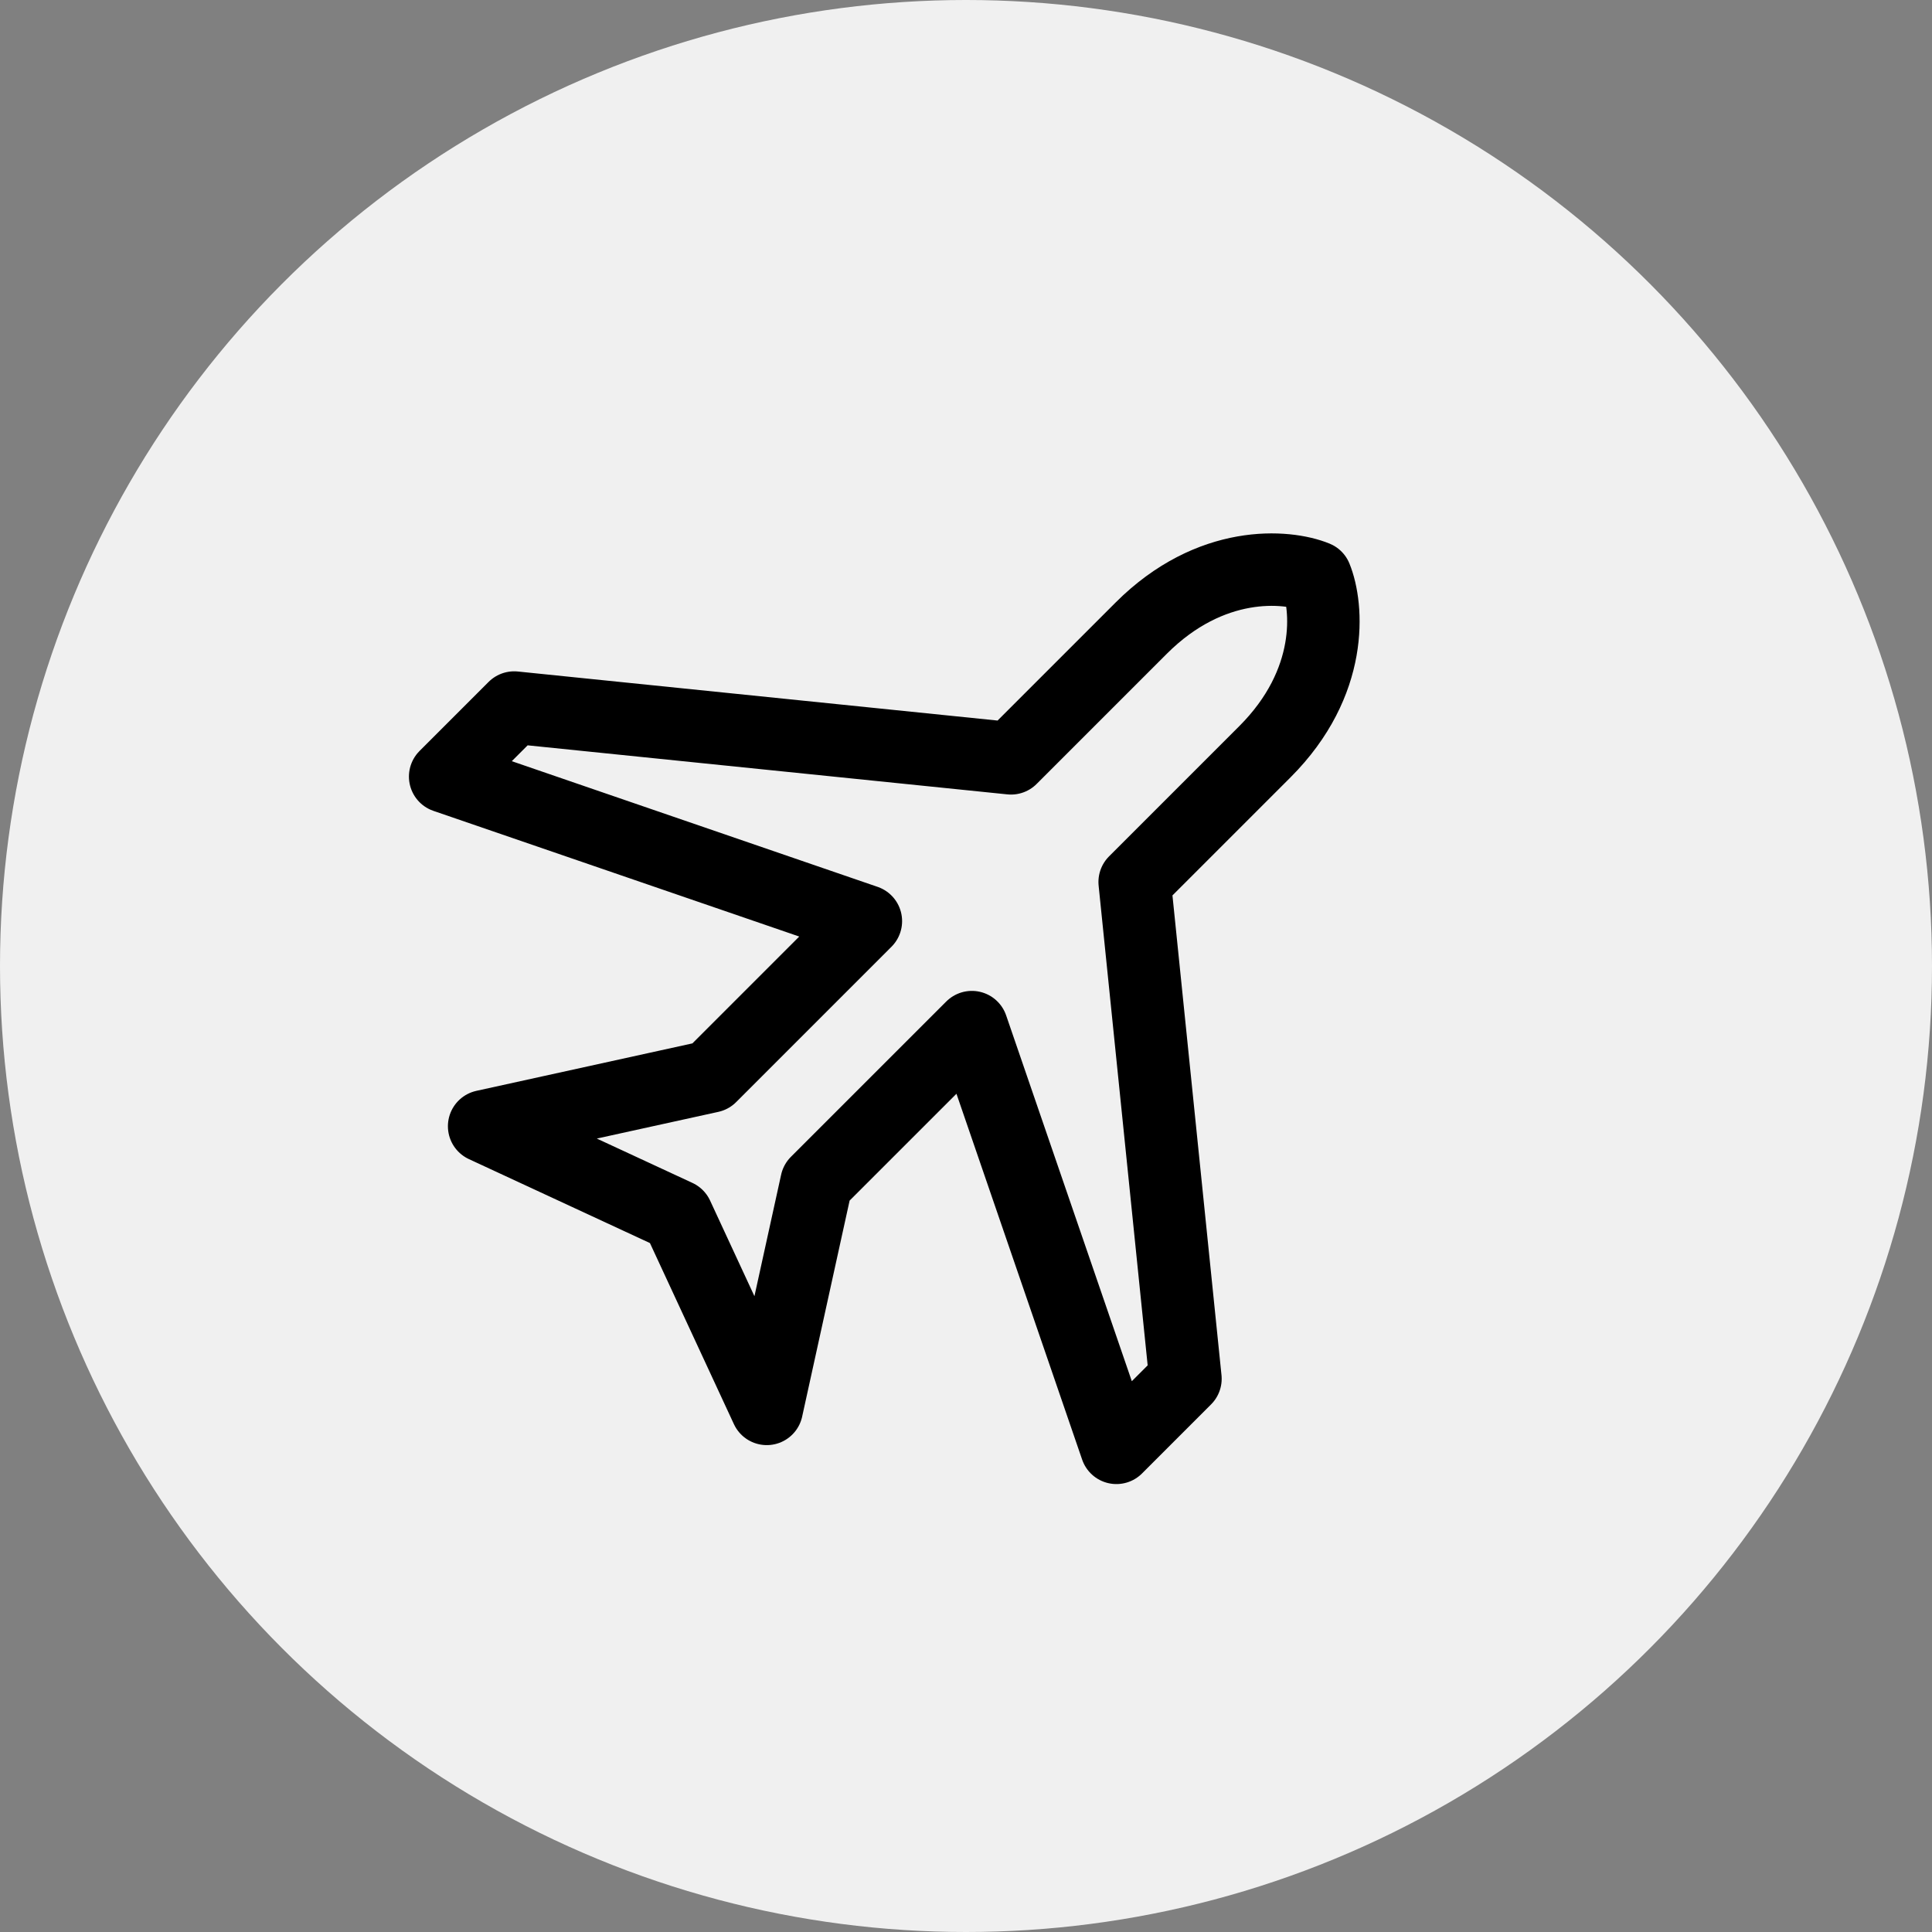
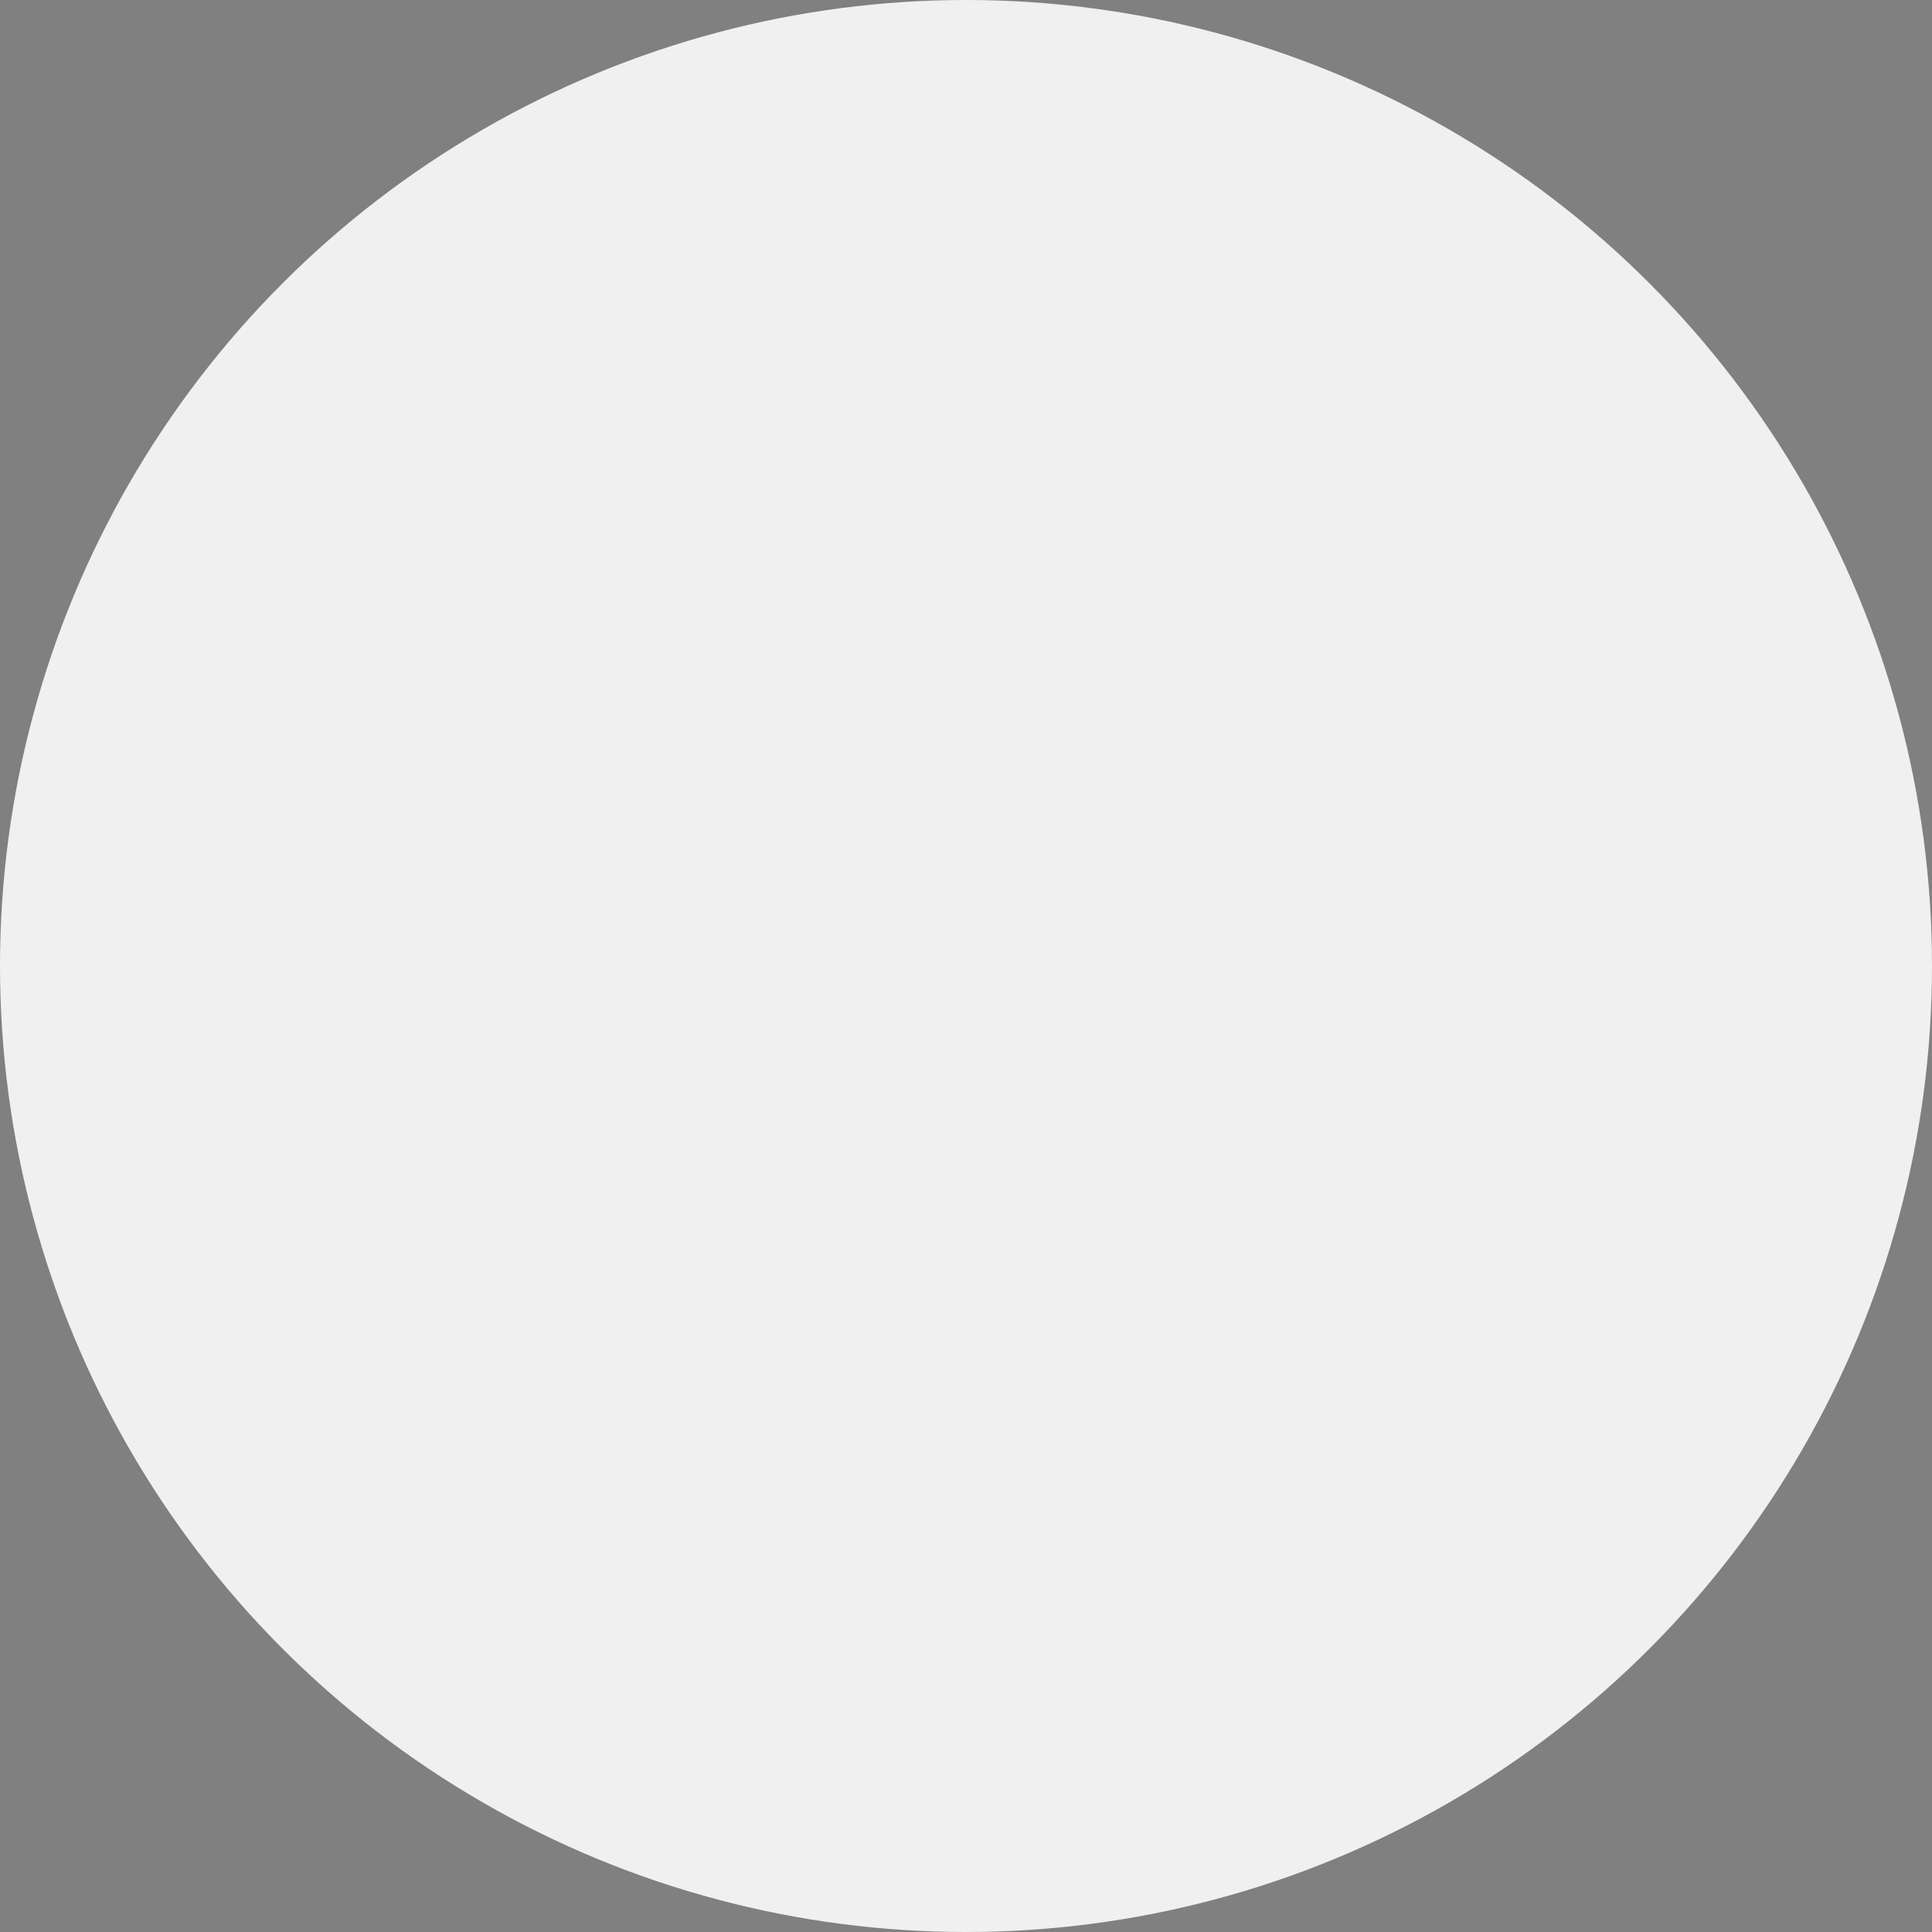
<svg xmlns="http://www.w3.org/2000/svg" width="80" height="80" viewBox="0 0 80 80" fill="none">
  <rect x="0" y="0" width="80" height="80" fill="#808080" stroke="none" />
  <circle cx="40" cy="40" r="40" fill="#F0F0F0" />
-   <path d="M47.255 26.01C50.13 23.135 53.275 23.404 54.487 23.898C54.981 25.11 55.251 28.255 52.375 31.13L46.984 36.521L49.087 57.093L46.228 59.952L40.243 42.531L33.81 48.963L31.75 58.339L28.042 50.343L20.047 46.635L29.422 44.575L35.854 38.142L18.433 32.157L21.292 29.298L41.864 31.401L47.255 26.01Z" stroke="black" stroke-width="3" stroke-linecap="round" stroke-linejoin="round" />
</svg>